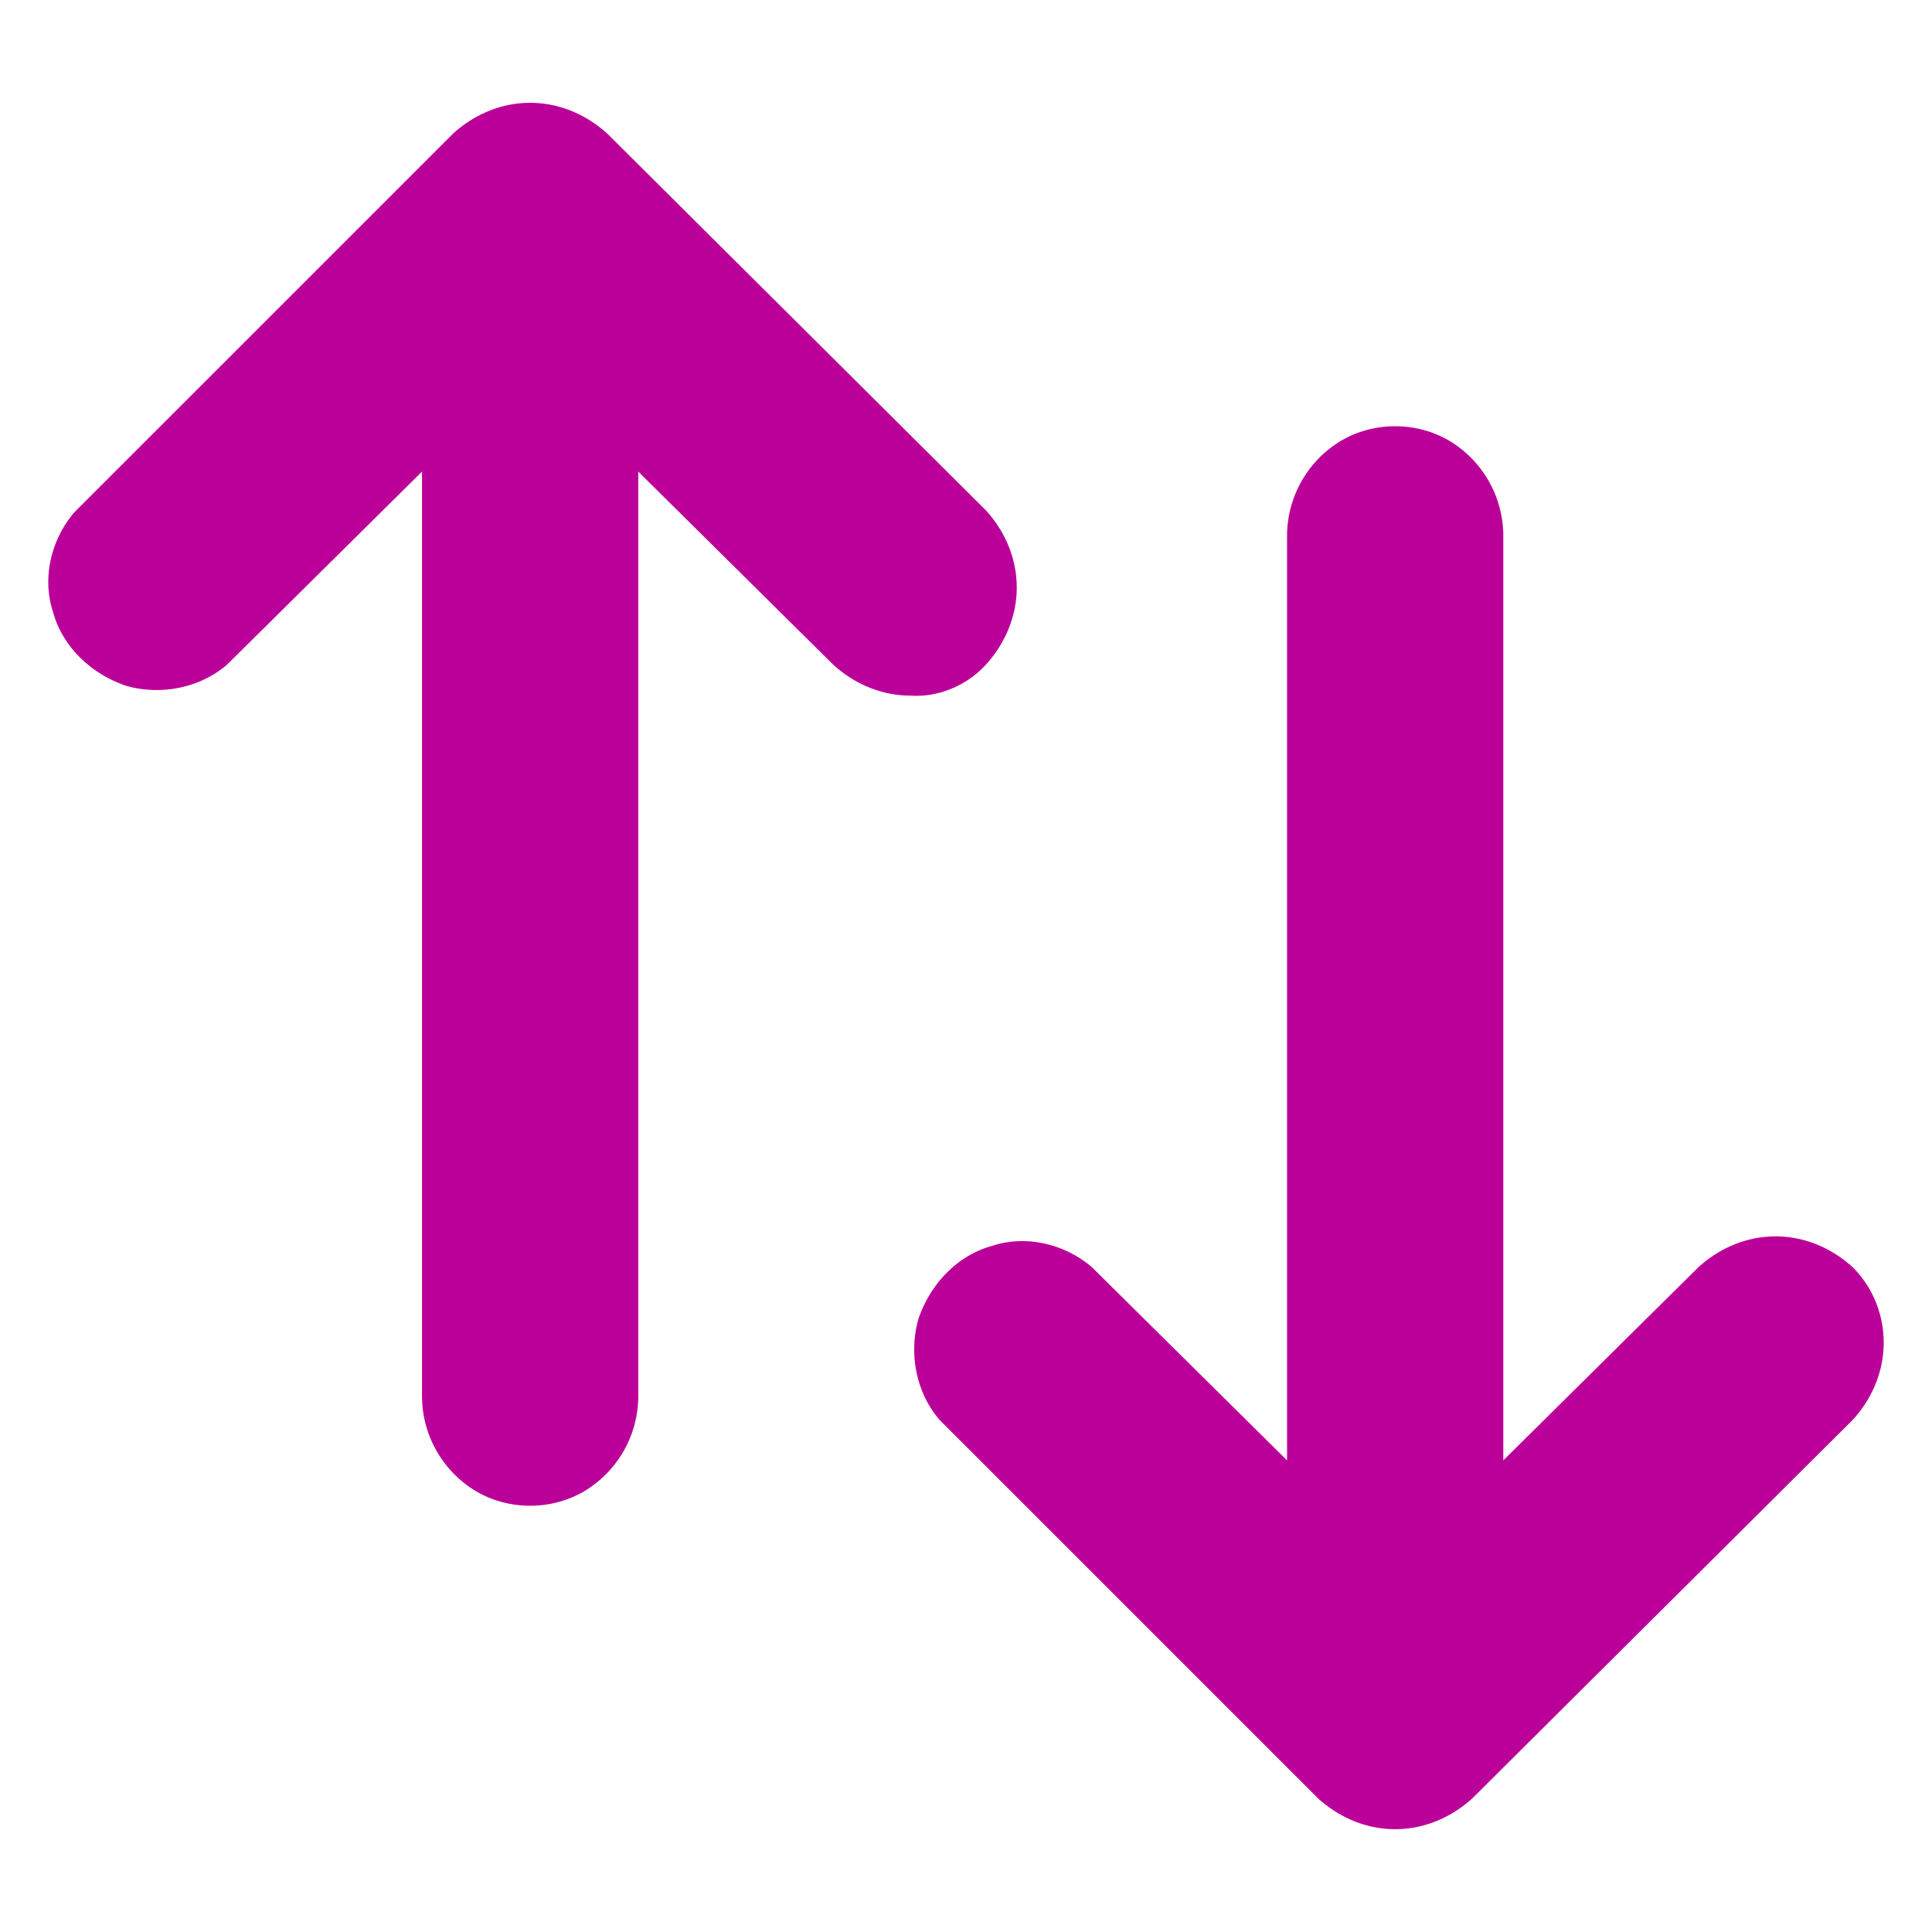
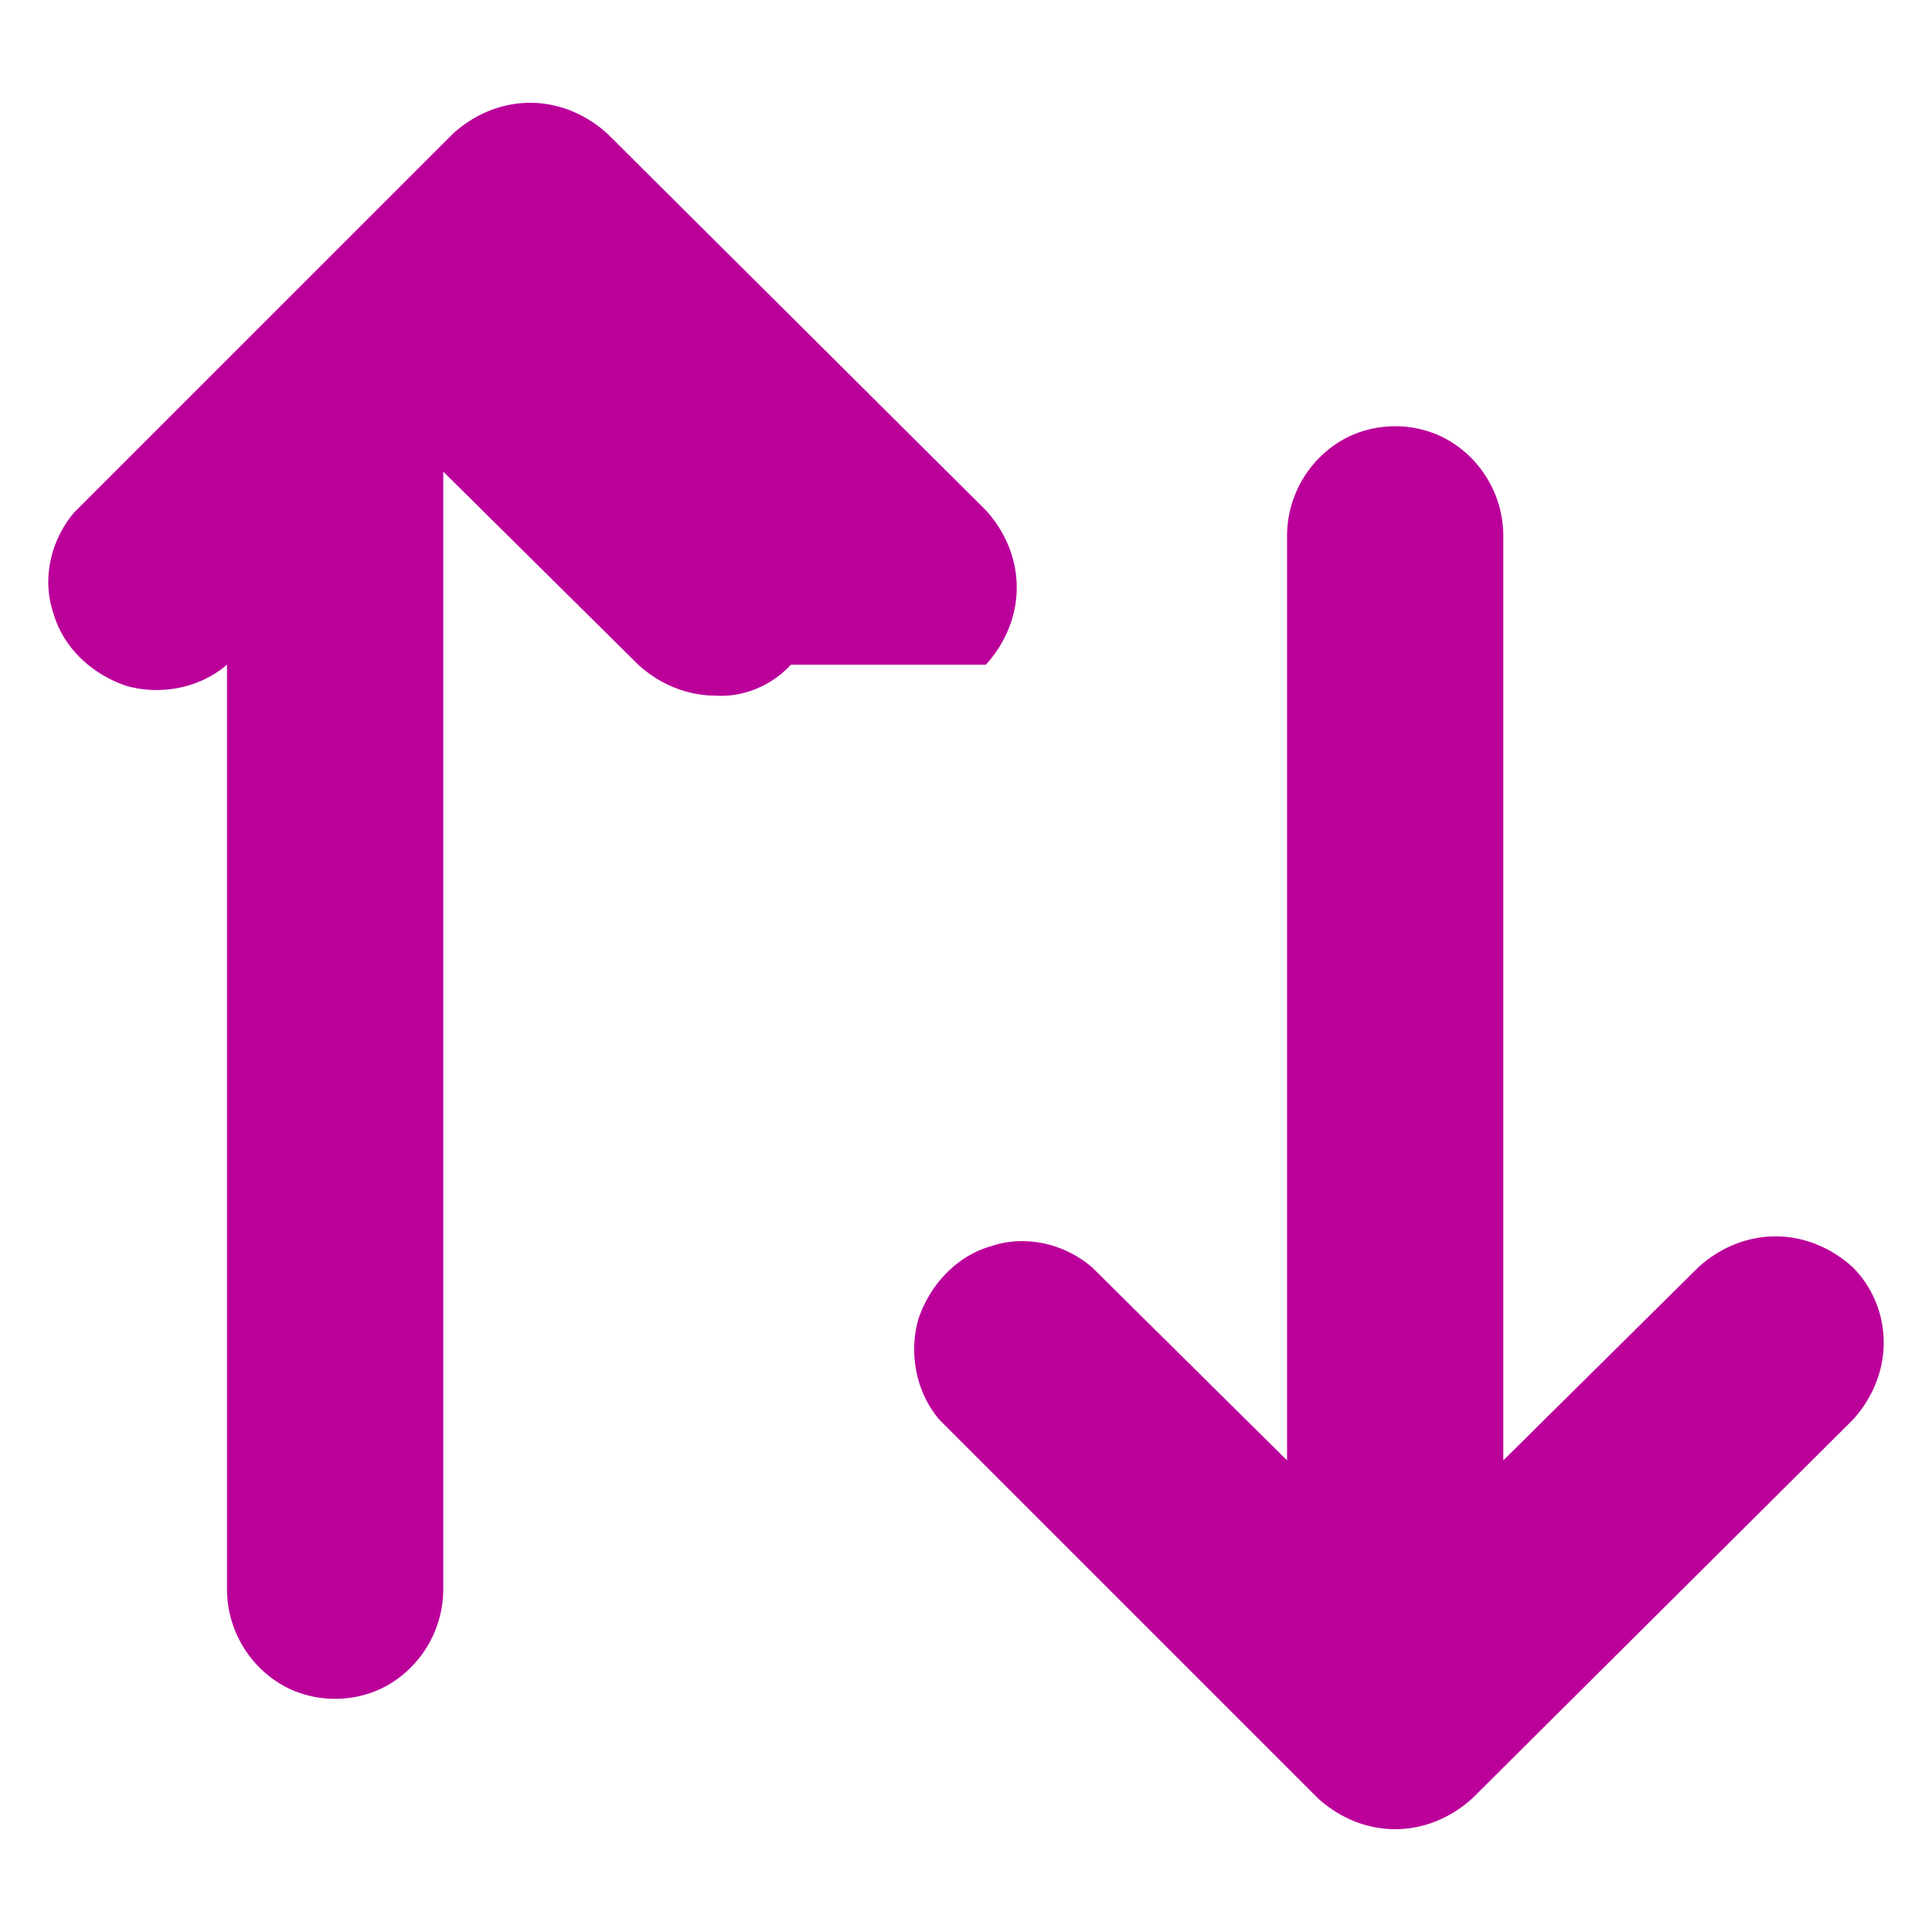
<svg xmlns="http://www.w3.org/2000/svg" version="1.1" width="512" height="512" x="0" y="0" viewBox="0 0 100 100" style="enable-background:new 0 0 512 512" xml:space="preserve">
  <g>
    <g fill="#BB009A">
-       <path d="M95.9 65.594c-1.098-1-2.498-1.599-3.997-1.599s-2.898.6-3.998 1.6l-10.094 9.994v-47.88a5.75 5.75 0 0 0-2.798-4.897c-1.7-.999-3.898-.999-5.597 0a5.75 5.75 0 0 0-2.798 4.898v47.879l-10.095-9.995c-1.399-1.2-3.398-1.699-5.197-1.1-1.799.5-3.198 2-3.797 3.799-.5 1.799-.1 3.798 1.099 5.197l19.589 19.589c1.1.999 2.498 1.599 3.997 1.599s2.899-.6 3.998-1.6L95.901 73.49c1-1.1 1.599-2.499 1.599-3.998 0-1.5-.6-2.898-1.6-3.898zM51.027 34.406c.999-1.1 1.599-2.499 1.599-3.998 0-1.5-.6-2.898-1.6-3.998L31.439 6.921c-1.1-.999-2.499-1.599-3.998-1.599s-2.898.6-3.998 1.6L3.853 26.51c-1.199 1.4-1.699 3.398-1.099 5.197.5 1.8 1.999 3.198 3.798 3.798 1.799.5 3.798.1 5.197-1.1l10.094-9.994v47.88a5.75 5.75 0 0 0 2.799 4.897c1.699.999 3.897.999 5.596 0a5.75 5.75 0 0 0 2.799-4.898V24.411l10.094 9.995c1.1 1 2.499 1.599 3.998 1.599 1.399.1 2.898-.5 3.898-1.6z" fill="#BB009A" opacity="1" data-original="#bb009a" />
+       <path d="M95.9 65.594c-1.098-1-2.498-1.599-3.997-1.599s-2.898.6-3.998 1.6l-10.094 9.994v-47.88a5.75 5.75 0 0 0-2.798-4.897c-1.7-.999-3.898-.999-5.597 0a5.75 5.75 0 0 0-2.798 4.898v47.879l-10.095-9.995c-1.399-1.2-3.398-1.699-5.197-1.1-1.799.5-3.198 2-3.797 3.799-.5 1.799-.1 3.798 1.099 5.197l19.589 19.589c1.1.999 2.498 1.599 3.997 1.599s2.899-.6 3.998-1.6L95.901 73.49c1-1.1 1.599-2.499 1.599-3.998 0-1.5-.6-2.898-1.6-3.898zM51.027 34.406c.999-1.1 1.599-2.499 1.599-3.998 0-1.5-.6-2.898-1.6-3.998L31.439 6.921c-1.1-.999-2.499-1.599-3.998-1.599s-2.898.6-3.998 1.6L3.853 26.51c-1.199 1.4-1.699 3.398-1.099 5.197.5 1.8 1.999 3.198 3.798 3.798 1.799.5 3.798.1 5.197-1.1v47.88a5.75 5.75 0 0 0 2.799 4.897c1.699.999 3.897.999 5.596 0a5.75 5.75 0 0 0 2.799-4.898V24.411l10.094 9.995c1.1 1 2.499 1.599 3.998 1.599 1.399.1 2.898-.5 3.898-1.6z" fill="#BB009A" opacity="1" data-original="#bb009a" />
    </g>
  </g>
</svg>